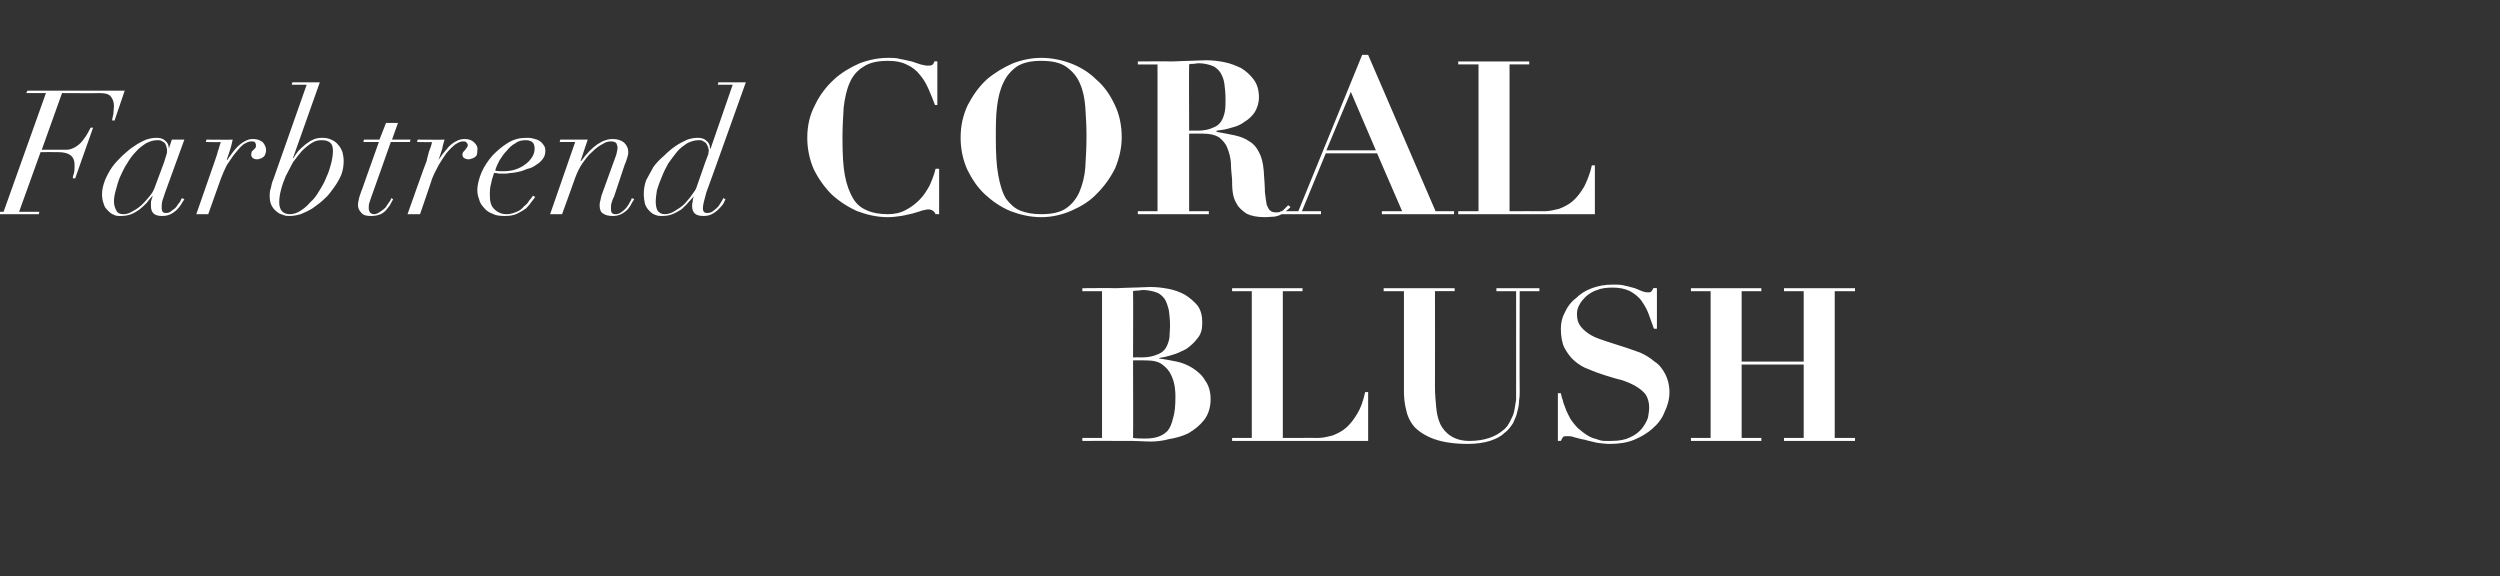
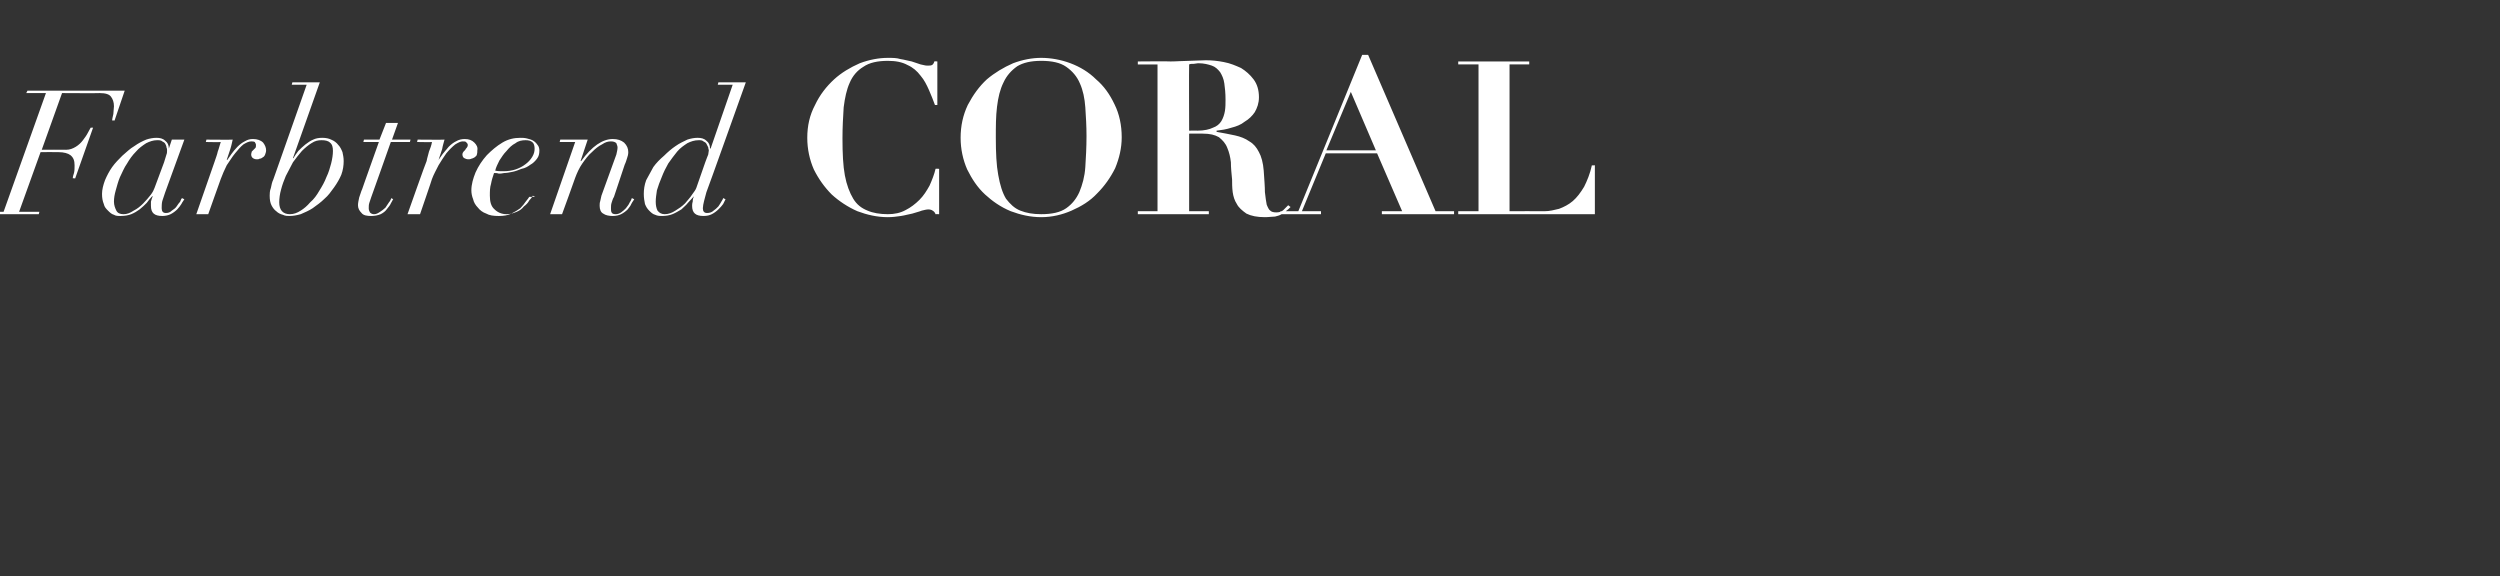
<svg xmlns="http://www.w3.org/2000/svg" version="1.1" width="419px" height="96.6px" viewBox="0 -1 419 96.6" style="top:-1px">
  <rect x="0" y="-1" width="419" height="96.6" fill="#333333" stroke="none" />
  <desc>text9</desc>
  <defs />
  <g id="Polygon297301">
-     <path d="m189.9 58.9c0 0 .04-11.14 0-11.1c.3-.1.6-.1.8-.1c.3 0 .6-.1.8-.1c.9 0 1.7.2 2.3.4c.6.2 1 .6 1.4 1.1c.3.5.5 1.1.7 1.9c.1.7.2 1.6.2 2.7c0 .6-.1 1.3-.1 1.9c-.1.6-.3 1.2-.6 1.7c-.3.5-.8.9-1.4 1.1c-.7.3-1.5.5-2.6.5c.01-.02-1.5 0-1.5 0zm2.1 13.6c-.7 0-1.4 0-2.1-.1c.04-.02 0-13 0-13c0 0 2.12-.02 2.1 0c1.2 0 2.2.2 2.8.7c.7.5 1.2 1.1 1.5 1.8c.3.6.5 1.3.6 2c.1.7.1 1.2.1 1.6c0 1.5-.1 2.7-.4 3.6c-.2.9-.5 1.6-.9 2.1c-.5.5-1 .8-1.6 1c-.6.2-1.3.3-2.1.3c0 0 0 0 0 0zm-7.3-24.7l0 24.6l-3.3 0l0 .5c0 0 5.44-.02 5.4 0c1 0 2 0 3 0c1 0 2 .1 3.1.1c.9 0 1.9-.1 3-.4c1.2-.2 2.3-.5 3.3-1c1-.6 1.9-1.3 2.6-2.2c.7-.9 1.1-2.1 1.1-3.5c0-1.2-.3-2.3-.9-3.1c-.5-.9-1.2-1.5-2.1-2.1c-.8-.5-1.7-.9-2.7-1.1c-1-.2-2-.4-2.9-.5c0 0 0-.1 0-.1c.5-.1 1.2-.2 2.1-.5c.8-.2 1.6-.6 2.4-1c.7-.5 1.4-1.1 1.9-1.8c.6-.7.8-1.5.8-2.6c0-1.1-.2-2.1-.8-2.9c-.6-.7-1.3-1.3-2.1-1.8c-.9-.5-1.8-.8-2.8-1c-1.1-.2-2-.3-3-.3c-1 0-2 .1-3 .1c-1 0-2 .1-3 .1c.04-.05-5.4 0-5.4 0l0 .5l3.3 0zm21.8-.5l0 .5l3.3 0l0 24.6l-3.3 0l0 .5l22.8 0l0-8.2c0 0-.48.05-.5 0c-.3 1.4-.7 2.6-1.3 3.6c-.6 1-1.2 1.8-1.9 2.4c-.7.6-1.5 1-2.3 1.3c-.8.2-1.6.4-2.4.4c.03-.02-5.9 0-5.9 0l0-24.6l3.3 0l0-.5l-11.8 0zm25.4 0l0 .5l3.4 0c0 0 0 16.77 0 16.8c0 1 .1 2.1.4 3.2c.2 1 .7 2 1.4 2.8c.8.8 1.9 1.5 3.3 2c1.4.5 3.3.8 5.6.8c1.5 0 2.7-.2 3.7-.5c.9-.3 1.8-.7 2.4-1.3c.7-.5 1.1-1.1 1.5-1.7c.3-.7.6-1.3.7-1.9c.2-.7.3-1.3.3-1.9c.1-.6.1-1.1.1-1.5c-.04.04 0-16.8 0-16.8l3.3 0l0-.5l-7.2 0l0 .5l3.3 0c0 0-.01 16.88 0 16.9c0 .3 0 .8 0 1.3c-.1.6-.2 1.1-.3 1.8c-.1.6-.4 1.2-.7 1.8c-.3.6-.7 1.2-1.3 1.6c-.6.5-1.3.9-2.2 1.2c-.9.3-2 .5-3.3.5c-1.3 0-2.3-.3-3.1-.8c-.8-.5-1.4-1.2-1.8-2c-.4-.9-.6-1.8-.7-2.9c-.1-1.1-.2-2.2-.2-3.3c.02.02 0-16.1 0-16.1l3.3 0l0-.5l-11.9 0zm29.2 17.6l0 8c0 0 .55-.02.5 0c.2-.4.3-.6.4-.7c.2-.1.4-.1.8-.1c.2 0 .6 0 1.1.2c.5.1 1 .3 1.7.4c.6.2 1.3.3 2 .5c.7.1 1.5.2 2.2.2c1.5 0 2.9-.2 4.1-.7c1.2-.5 2.2-1.1 3.1-1.9c.9-.8 1.6-1.7 2-2.8c.5-1 .8-2.1.8-3.3c0-1.2-.3-2.2-.7-3c-.5-.9-1-1.6-1.8-2.1c-.7-.6-1.5-1.1-2.4-1.5c-.9-.3-1.9-.7-2.9-1c-.9-.3-1.9-.6-2.8-.9c-.9-.3-1.8-.6-2.5-1c-.7-.4-1.3-.9-1.7-1.4c-.5-.6-.7-1.3-.7-2.1c0-.6.1-1.1.4-1.6c.3-.6.7-1 1.2-1.5c.5-.4 1.1-.8 1.8-1c.7-.3 1.6-.4 2.6-.4c1.1 0 2.1.2 2.9.6c.7.4 1.4.9 1.9 1.6c.5.7.9 1.4 1.2 2.2c.3.8.6 1.7.9 2.5c.04-.01.5 0 .5 0l0-6.8c0 0-.57-.05-.6 0c-.1.2-.2.4-.3.5c-.1.2-.3.2-.7.2c-.3 0-.6-.1-.9-.2c-.4-.2-.8-.3-1.2-.5c-.5-.1-1-.3-1.6-.4c-.6-.2-1.3-.2-2.1-.2c-1.3 0-2.4.2-3.5.6c-1.1.4-2 1-2.7 1.7c-.8.6-1.4 1.4-1.8 2.3c-.5.9-.7 1.8-.7 2.8c0 1.3.2 2.4.6 3.2c.5.9 1 1.6 1.7 2.2c.7.6 1.5 1.1 2.4 1.4c.9.4 1.8.7 2.7 1c1 .3 1.9.6 2.8.8c.9.3 1.6.6 2.3 1c.7.4 1.3.9 1.7 1.4c.4.6.6 1.4.6 2.2c0 .5-.1 1.1-.2 1.7c-.2.6-.6 1.3-1 1.8c-.5.6-1.1 1.1-2 1.5c-.8.4-1.8.6-3.1.6c-.4 0-.7 0-1.2 0c-.4 0-.8-.1-1.3-.3c-.5-.1-1-.3-1.5-.6c-.5-.3-1-.7-1.6-1.2c-.5-.5-.9-1-1.3-1.6c-.3-.6-.6-1.1-.8-1.7c-.2-.5-.4-1-.5-1.5c-.2-.4-.2-.8-.3-1.1c.01-.01-.5 0-.5 0zm22.3-17.6l0 .5l3.3 0l0 24.6l-3.3 0l0 .5l11.8 0l0-.5l-3.3 0l0-12.3l10.4 0l0 12.3l-3.3 0l0 .5l11.9 0l0-.5l-3.4 0l0-24.6l3.4 0l0-.5l-11.9 0l0 .5l3.3 0l0 11.8l-10.4 0l0-11.8l3.3 0l0-.5l-11.8 0z" stroke="none" fill="#fff" />
-   </g>
+     </g>
  <g id="Polygon297300">
-     <path d="m7.7 14.6l-7.1 19.9l-2.9 0l-.1.4l8.9 0l.1-.4l-3.4 0l3.6-10c0 0 2.97-.03 3 0c.9 0 1.6.2 2 .5c.5.4.7.9.7 1.7c0 .5 0 .9-.1 1.3c-.1.3-.2.6-.2.9c-.05-.05.4 0 .4 0l3-8.5c0 0-.43-.02-.4 0c-.1.2-.3.5-.5.9c-.2.4-.5.8-.8 1.2c-.3.4-.7.8-1.2 1.1c-.5.3-1 .5-1.6.5c.01-.03-4.1 0-4.1 0l3.4-9.5c0 0 6.33.04 6.3 0c1 0 1.6.2 1.9.6c.3.4.5.9.5 1.6c0 .4-.1.9-.1 1.3c-.1.5-.2.8-.2 1.1c-.04-.03.4 0 .4 0l1.7-5l-16.3 0l-.2.4l3.3 0zm19.8 11.6c0 0-1.6 4.3-1.6 4.3c-.1.3-.3.7-.6 1.1c-.4.5-.8 1-1.3 1.5c-.5.5-1 .9-1.6 1.2c-.6.4-1.1.6-1.7.6c-.6 0-1-.2-1.2-.6c-.2-.4-.4-.9-.4-1.5c0-.6.1-1.2.3-1.9c.2-.7.4-1.5.7-2.2c.4-.8.7-1.6 1.2-2.3c.4-.7.9-1.4 1.5-2c.5-.6 1.1-1 1.7-1.4c.6-.3 1.2-.5 1.8-.5c.4 0 .7 0 .9.2c.2.1.4.2.5.4c.1.2.2.4.2.6c.1.2.1.4.1.5c0 .2 0 .5-.1.7c-.1.3-.2.7-.4 1.3zm.2 5c-.01.03 3.2-8.8 3.2-8.8l-2.1 0l-.5 1.5c0 0-.03-.04 0 0c0-.6-.2-1-.6-1.3c-.4-.4-.9-.5-1.5-.5c-.5 0-1.1.1-1.7.3c-.7.3-1.3.6-2 1.1c-.7.4-1.3 1-2 1.6c-.6.6-1.2 1.2-1.7 1.9c-.5.7-.9 1.5-1.2 2.2c-.3.8-.5 1.6-.5 2.3c0 .7.1 1.2.3 1.7c.1.5.4.8.7 1.1c.3.3.6.6 1 .7c.3.2.7.2 1.1.2c.7 0 1.3-.1 1.8-.3c.5-.2 1-.5 1.4-.8c.5-.4.8-.7 1.2-1.1c.3-.4.6-.8.9-1.1c0 0 .1 0 .1 0c-.1.2-.2.5-.3.9c0 .3 0 .6 0 .7c0 1.2.6 1.7 1.9 1.7c.5 0 1-.1 1.4-.3c.4-.2.8-.5 1.1-.8c.3-.3.5-.6.7-.9c.2-.4.4-.6.5-.8c0 0-.4-.2-.4-.2c-.1.1-.2.3-.3.6c-.2.2-.4.5-.6.8c-.2.3-.5.5-.8.7c-.3.3-.6.4-1 .4c-.5 0-.7-.3-.7-.8c0-.3 0-.8.1-1.2c.2-.5.3-1 .5-1.5zm8.3-5.2c.02-.05-3.1 8.9-3.1 8.9l2 0c0 0 2.1-5.93 2.1-5.9c.3-.8.6-1.5 1-2.3c.5-.7.9-1.4 1.4-2c.5-.6.9-1.1 1.4-1.5c.5-.3.9-.5 1.3-.5c.2 0 .4 0 .6.1c.1.2.2.3.2.5c0 .2 0 .4-.1.5c-.1.1-.2.2-.3.3c-.1.1-.2.2-.3.3c0 .1-.1.3-.1.5c0 .2.1.5.3.6c.1.1.4.2.6.2c.2 0 .4 0 .5-.1c.2 0 .4-.1.5-.2c.2-.1.3-.2.4-.4c.1-.3.2-.5.2-.8c0-.5-.2-.9-.5-1.3c-.4-.4-1-.6-1.7-.6c-.5 0-.9.1-1.4.4c-.4.2-.8.5-1.2.9c-.4.4-.7.8-1 1.2c-.3.4-.5.7-.7 1c0 0-.1 0-.1 0c.2-.6.4-1.2.6-1.8c.2-.6.3-1.2.4-1.6c.03.04-4.4 0-4.4 0l-.1.4c0 0 2.47.05 2.5 0c-.2.6-.3 1.1-.5 1.6c-.1.5-.3 1-.5 1.6zm12.6 8.9c-1.2 0-1.8-.7-1.8-2c0-.6.1-1.4.3-2.1c.2-.8.5-1.6.8-2.3c.4-.8.8-1.5 1.2-2.3c.5-.7 1-1.3 1.5-1.9c.5-.5 1.1-1 1.6-1.3c.6-.4 1.1-.5 1.7-.5c.6 0 1.1.1 1.4.4c.4.3.5.8.5 1.4c0 .6-.1 1.3-.3 2.1c-.2.7-.4 1.5-.8 2.3c-.3.8-.7 1.5-1.2 2.3c-.4.7-.9 1.4-1.5 1.9c-.5.6-1.1 1.1-1.6 1.4c-.6.4-1.2.6-1.8.6c0 0 0 0 0 0zm5-22.1l-4.6 0l-.1.4l2.5 0c0 0-5.61 15.94-5.6 15.9c-.2.4-.3.9-.4 1.4c-.2.5-.2 1-.2 1.3c0 .7.1 1.2.3 1.6c.2.4.5.8.8 1c.3.3.7.5 1.1.6c.4.2.8.2 1.1.2c.6 0 1.2-.1 1.9-.3c.7-.3 1.4-.6 2-1c.7-.5 1.4-1 2-1.6c.6-.5 1.1-1.2 1.6-1.9c.5-.7.9-1.4 1.2-2.1c.3-.8.4-1.6.4-2.3c0-.6-.1-1-.2-1.5c-.2-.5-.4-.9-.7-1.2c-.3-.4-.7-.7-1.2-.9c-.4-.2-.9-.3-1.5-.3c-.6 0-1.1.1-1.5.3c-.5.2-.9.5-1.3.8c-.5.4-.8.7-1.2 1.1c-.3.4-.6.8-.8 1.2c-.02-.01-.1 0-.1 0l4.5-12.7zm11.1 6.8l-1.1 2.8l-2.6 0l-.1.4l2.6 0c0 0-2.83 7.94-2.8 7.9c-.2.4-.3.9-.5 1.4c-.1.5-.2.9-.2 1.3c0 .5.2.9.6 1.3c.3.4.9.5 1.6.5c.6 0 1.1-.1 1.6-.3c.4-.2.8-.5 1-.8c.3-.4.6-.7.7-1c.2-.3.3-.6.4-.7c0 0-.3-.2-.3-.2c-.1.2-.2.5-.4.7c-.2.3-.4.6-.6.9c-.3.3-.6.5-.9.7c-.3.2-.6.4-1 .4c-.3 0-.5-.1-.7-.3c-.1-.2-.2-.4-.2-.7c0-.3 0-.6.1-.9c.1-.3.2-.6.3-.9c.03-.03 3.3-9.3 3.3-9.3l3.2 0l.1-.4l-3.1 0l1-2.8l-2 0zm6.8 6.4c-.04-.05-3.2 8.9-3.2 8.9l2.1 0c0 0 2.04-5.93 2-5.9c.3-.8.7-1.5 1.1-2.3c.4-.7.9-1.4 1.3-2c.5-.6 1-1.1 1.5-1.5c.5-.3.9-.5 1.2-.5c.3 0 .5 0 .6.1c.2.2.3.3.3.5c0 .2-.1.4-.2.5c-.1.1-.2.2-.2.3c-.1.1-.2.2-.3.3c-.1.1-.2.3-.2.5c0 .2.1.5.3.6c.2.1.4.2.7.2c.1 0 .3 0 .5-.1c.1 0 .3-.1.5-.2c.1-.1.3-.2.4-.4c.1-.3.1-.5.1-.8c.1-.5-.1-.9-.5-1.3c-.4-.4-.9-.6-1.6-.6c-.5 0-1 .1-1.5.4c-.4.2-.8.5-1.2.9c-.3.4-.7.8-1 1.2c-.3.4-.5.7-.7 1c0 0 0 0 0 0c.2-.6.4-1.2.6-1.8c.1-.6.3-1.2.4-1.6c-.03.04-4.5 0-4.5 0l-.1.4c0 0 2.51.05 2.5 0c-.1.6-.3 1.1-.5 1.6c-.1.5-.3 1-.4 1.6zm18.1-2.1c0 .5-.1.9-.4 1.4c-.3.5-.7.9-1.1 1.2c-.5.4-1.1.7-1.7.9c-.6.2-1.3.3-2 .3c-.5 0-1 0-1.4-.1c.1-.5.4-1.1.7-1.7c.4-.6.7-1.1 1.2-1.6c.4-.5.9-1 1.5-1.3c.5-.4 1.1-.5 1.7-.5c.5 0 .9.1 1.2.4c.2.2.3.6.3 1zm.1 8.1c0 0-.4-.2-.4-.2c-.1.2-.3.5-.6.8c-.2.4-.5.7-.9 1c-.3.4-.7.7-1.2.9c-.5.2-1 .4-1.7.4c-.8 0-1.5-.3-2-.8c-.6-.5-.8-1.3-.8-2.3c0-.7 0-1.4.2-2c.1-.6.3-1.2.5-1.8c.3 0 .5 0 .8.1c.3 0 .7 0 1 0c.2 0 .5 0 .9-.1c.4 0 .9-.1 1.4-.2c.5-.1 1-.3 1.5-.5c.6-.1 1.1-.4 1.5-.7c.4-.2.8-.6 1.1-1c.3-.4.4-.8.4-1.4c0-.3-.1-.7-.3-.9c-.2-.3-.4-.5-.7-.7c-.3-.2-.7-.3-1.1-.4c-.4-.1-.8-.1-1.1-.1c-1 0-2 .2-3 .8c-1 .6-1.8 1.3-2.6 2.1c-.8.9-1.4 1.8-1.9 2.9c-.4 1-.7 2-.7 3c0 .5.1 1 .3 1.5c.1.5.4 1 .8 1.4c.3.4.8.8 1.4 1c.5.3 1.2.4 2.1.4c.8 0 1.5-.1 2.1-.4c.6-.3 1.1-.6 1.5-.9c.4-.4.7-.8.9-1.1c.3-.4.5-.6.6-.8zm6.7-9.2l-4.2 12.1l2 0c0 0 2.22-6.08 2.2-6.1c.3-.8.7-1.7 1.2-2.4c.5-.7 1-1.4 1.6-1.9c.6-.6 1.1-1 1.7-1.3c.6-.4 1-.5 1.5-.5c.4 0 .7.1.9.3c.1.3.2.5.2.7c0 .4-.1.7-.2 1.2c0 0-2.5 6.9-2.5 6.9c-.1.3-.1.6-.2.9c-.1.3-.1.5-.1.8c0 .6.2 1.1.6 1.3c.4.3 1 .4 1.6.4c.5 0 1-.1 1.4-.3c.4-.2.8-.5 1.1-.8c.2-.3.5-.6.6-.9c.2-.4.4-.6.5-.8c0 0-.4-.2-.4-.2c-.1.3-.2.5-.4.8c-.1.3-.4.6-.6.9c-.2.2-.5.5-.8.7c-.3.2-.6.3-.9.3c-.4 0-.6-.1-.7-.3c-.1-.2-.1-.4-.1-.7c0-.3 0-.6.1-.9c.1-.3.2-.7.4-1c0 0 1.8-5.4 1.8-5.4c.2-.4.3-.8.4-1.1c.1-.3.2-.6.2-1c0-.6-.2-1.1-.7-1.6c-.5-.4-1.1-.6-1.9-.6c-1.7 0-3.5 1.2-5.3 3.7c-.05.01-.1 0-.1 0l1.2-3.6l-4.6 0l-.1.4l2.6 0zm21.8 3.4c0 0-1.5 4.3-1.5 4.3c-.1.3-.4.7-.7 1.1c-.3.5-.8 1-1.2 1.5c-.5.5-1.1.9-1.6 1.2c-.6.4-1.2.6-1.8.6c-.5 0-.9-.2-1.2-.6c-.2-.4-.3-.9-.3-1.5c0-.6.1-1.2.2-1.9c.2-.7.5-1.5.8-2.2c.3-.8.7-1.6 1.1-2.3c.5-.7 1-1.4 1.5-2c.5-.6 1.1-1 1.7-1.4c.6-.3 1.2-.5 1.9-.5c.3 0 .6 0 .8.2c.2.1.4.2.5.4c.1.2.2.4.3.6c0 .2.1.4.1.5c0 .2-.1.5-.1.7c-.1.3-.3.7-.5 1.3zm.2 5c.03.03 6.6-18.4 6.6-18.4l-4.6 0l-.1.4l2.5 0l-3.7 10.7c0 0-.09-.04-.1 0c0-.6-.2-1-.6-1.3c-.4-.4-.9-.5-1.5-.5c-.5 0-1.1.1-1.7.3c-.6.3-1.3.6-2 1.1c-.6.4-1.3 1-1.9 1.6c-.7.6-1.3 1.2-1.8 1.9c-.4.7-.8 1.5-1.2 2.2c-.3.8-.4 1.6-.4 2.3c0 .7.1 1.2.2 1.7c.2.5.4.8.7 1.1c.3.3.6.6 1 .7c.4.2.8.2 1.2.2c.6 0 1.2-.1 1.7-.3c.5-.2 1-.5 1.5-.8c.4-.4.8-.7 1.1-1.1c.4-.4.7-.8 1-1.1c0 0 0 0 0 0c-.1.2-.2.5-.2.9c-.1.3-.1.6-.1.7c0 1.2.6 1.7 1.9 1.7c.6 0 1-.1 1.4-.3c.4-.2.8-.5 1.1-.8c.3-.3.6-.6.8-.9c.2-.4.3-.6.4-.8c0 0-.4-.2-.4-.2c0 .1-.1.3-.3.6c-.1.2-.3.5-.5.8c-.3.3-.5.5-.8.7c-.3.3-.7.4-1.1.4c-.5 0-.7-.3-.7-.8c0-.3.1-.8.2-1.2c.1-.5.3-1 .4-1.5zm38.7-14.6l0-7.3c0 0-.54-.05-.5 0c-.1.3-.2.5-.4.6c-.2.1-.4.1-.8.1c-.3 0-.6-.1-1.1-.2c-.5-.2-1-.3-1.5-.5c-.6-.1-1.2-.3-1.9-.4c-.6-.2-1.3-.2-2.1-.2c-1.5 0-3.1.3-4.7.9c-1.6.7-3.1 1.6-4.3 2.7c-1.3 1.2-2.4 2.6-3.2 4.3c-.9 1.7-1.3 3.5-1.3 5.5c0 1.9.4 3.7 1.1 5.3c.8 1.6 1.8 3 3 4.2c1.2 1.1 2.7 2.1 4.3 2.8c1.6.6 3.3 1 5.1 1c.8 0 1.5-.1 2.2-.2c.7-.1 1.3-.3 1.9-.4c.6-.2 1.1-.3 1.6-.5c.4-.1.8-.2 1.1-.2c.3 0 .6.1.7.2c.2.1.4.3.5.6c-.02-.02.6 0 .6 0l0-7.6c0 0-.62-.05-.6 0c-.2.9-.6 1.9-1 2.8c-.5.9-1 1.7-1.7 2.4c-.7.7-1.5 1.3-2.3 1.7c-.9.5-1.9.7-3 .7c-1.3 0-2.5-.2-3.4-.6c-1-.4-1.8-1-2.4-2c-.6-1-1.1-2.3-1.4-3.9c-.3-1.6-.4-3.7-.4-6.2c0-1.9.1-3.6.2-5.2c.2-1.6.5-3 1-4.1c.5-1.2 1.3-2.1 2.3-2.7c1-.7 2.4-1 4.1-1c1.3 0 2.4.2 3.3.7c.9.4 1.6 1 2.2 1.8c.6.7 1 1.5 1.4 2.4c.4.9.7 1.7 1 2.5c-.03 0 .4 0 .4 0zm9.8 5.5c0-1.9 0-3.6.2-5.2c.2-1.6.5-2.9 1.1-4.1c.5-1.1 1.3-2 2.3-2.7c1-.6 2.3-.9 4-.9c1.8 0 3.2.3 4.2 1c1 .7 1.8 1.6 2.3 2.8c.5 1.1.8 2.5.9 4c.1 1.5.2 3.1.2 4.8c0 1.9-.1 3.6-.2 5.2c-.1 1.6-.5 3-1 4.2c-.5 1.1-1.2 2-2.2 2.7c-1 .7-2.4 1-4.2 1c-1.4 0-2.5-.2-3.5-.6c-1-.4-1.7-1.1-2.4-2c-.6-1-1-2.3-1.3-4c-.3-1.6-.4-3.7-.4-6.2zm-5.9 0c0 1.9.4 3.7 1.1 5.3c.8 1.6 1.7 3 3 4.2c1.2 1.1 2.6 2.1 4.3 2.8c1.6.6 3.3 1 5.1 1c1.8 0 3.5-.4 5.1-1.1c1.6-.7 3.1-1.6 4.3-2.9c1.2-1.2 2.2-2.6 3-4.2c.7-1.7 1.1-3.4 1.1-5.2c0-2-.4-3.9-1.2-5.5c-.8-1.7-1.8-3.1-3.1-4.2c-1.2-1.2-2.7-2.1-4.3-2.7c-1.6-.6-3.3-.9-4.9-.9c-1.5 0-3.1.3-4.7.9c-1.6.7-3.1 1.6-4.4 2.7c-1.3 1.2-2.3 2.6-3.2 4.3c-.8 1.7-1.2 3.5-1.2 5.5zm38.3-1.2c0 0-.04-11.14 0-11.1c.2-.1.5-.1.8-.1c.2 0 .5-.1.7-.1c1 0 1.7.2 2.3.4c.6.2 1 .6 1.4 1.1c.3.5.6 1.1.7 1.9c.1.7.2 1.6.2 2.7c0 .6 0 1.3-.1 1.9c-.1.6-.3 1.2-.6 1.7c-.3.5-.8.9-1.4 1.1c-.6.3-1.5.5-2.6.5c.04-.02-1.4 0-1.4 0zm-5.3-11.1l0 24.6l-3.3 0l0 .5l11.9 0l0-.5l-3.3 0l0-13c0 0 2.34-.02 2.3 0c1.2 0 2 .2 2.7.6c.6.5 1.1 1 1.4 1.8c.3.7.5 1.5.6 2.4c0 .9.1 1.9.2 2.9c0 .6 0 1.3.1 2.1c.1.7.3 1.4.7 2c.3.6.9 1.1 1.6 1.6c.8.4 1.8.6 3.1.6c.7 0 1.2-.1 1.7-.1c.4-.1.8-.2 1.1-.4c.3-.1.5-.3.7-.5c.3-.2.5-.4.8-.7c0 0-.4-.3-.4-.3c-.2.2-.5.5-.8.8c-.3.3-.7.4-1.2.4c-.5 0-.8-.1-1-.3c-.2-.1-.4-.5-.6-1c-.1-.5-.2-1.2-.3-2.1c0-.9-.1-2.1-.2-3.6c-.1-1.3-.4-2.4-.8-3.1c-.4-.8-.9-1.4-1.6-1.8c-.7-.5-1.5-.8-2.4-1c-.9-.2-2-.4-3.1-.6c0 0 0-.2 0-.2c.8-.1 1.6-.2 2.5-.5c.8-.2 1.6-.5 2.2-1c.7-.4 1.3-1 1.7-1.6c.4-.7.7-1.5.7-2.5c0-1.2-.3-2.2-.9-3c-.6-.8-1.3-1.4-2.1-1.9c-.9-.4-1.8-.8-2.9-1c-1-.2-2-.3-3-.3c-1 0-2 .1-2.9.1c-1 0-2 .1-3 .1c-.04-.05-5.5 0-5.5 0l0 .5l3.3 0zm32.4 4.6l4.2 9.8l-8.3 0l4.1-9.8zm-11.8 20l0 .5l6.8 0l0-.5l-3.2 0l4-9.7l8.6 0l4.2 9.7l-3.4 0l0 .5l12.1 0l0-.5l-3.1 0l-11.3-26.2l-1 0l-10.7 26.2l-3 0zm29.8-25.1l0 .5l3.4 0l0 24.6l-3.4 0l0 .5l22.9 0l0-8.2c0 0-.51.05-.5 0c-.3 1.4-.8 2.6-1.3 3.6c-.6 1-1.2 1.8-1.9 2.4c-.7.6-1.5 1-2.3 1.3c-.8.2-1.6.4-2.4.4c.01-.02-5.9 0-5.9 0l0-24.6l3.3 0l0-.5l-11.9 0z" stroke="none" fill="#fff" />
+     <path d="m7.7 14.6l-7.1 19.9l-2.9 0l-.1.4l8.9 0l.1-.4l-3.4 0l3.6-10c0 0 2.97-.03 3 0c.9 0 1.6.2 2 .5c.5.4.7.9.7 1.7c0 .5 0 .9-.1 1.3c-.1.3-.2.6-.2.9c-.05-.05.4 0 .4 0l3-8.5c0 0-.43-.02-.4 0c-.1.2-.3.5-.5.9c-.2.4-.5.8-.8 1.2c-.3.4-.7.8-1.2 1.1c-.5.3-1 .5-1.6.5c.01-.03-4.1 0-4.1 0l3.4-9.5c0 0 6.33.04 6.3 0c1 0 1.6.2 1.9.6c.3.4.5.9.5 1.6c0 .4-.1.9-.1 1.3c-.1.5-.2.8-.2 1.1c-.04-.03.4 0 .4 0l1.7-5l-16.3 0l-.2.4l3.3 0zm19.8 11.6c0 0-1.6 4.3-1.6 4.3c-.1.3-.3.7-.6 1.1c-.4.5-.8 1-1.3 1.5c-.5.5-1 .9-1.6 1.2c-.6.4-1.1.6-1.7.6c-.6 0-1-.2-1.2-.6c-.2-.4-.4-.9-.4-1.5c0-.6.1-1.2.3-1.9c.2-.7.4-1.5.7-2.2c.4-.8.7-1.6 1.2-2.3c.4-.7.9-1.4 1.5-2c.5-.6 1.1-1 1.7-1.4c.6-.3 1.2-.5 1.8-.5c.4 0 .7 0 .9.2c.2.1.4.2.5.4c.1.2.2.4.2.6c.1.2.1.4.1.5c0 .2 0 .5-.1.7c-.1.3-.2.7-.4 1.3zm.2 5c-.01.03 3.2-8.8 3.2-8.8l-2.1 0l-.5 1.5c0 0-.03-.04 0 0c0-.6-.2-1-.6-1.3c-.4-.4-.9-.5-1.5-.5c-.5 0-1.1.1-1.7.3c-.7.3-1.3.6-2 1.1c-.7.4-1.3 1-2 1.6c-.6.6-1.2 1.2-1.7 1.9c-.5.7-.9 1.5-1.2 2.2c-.3.8-.5 1.6-.5 2.3c0 .7.1 1.2.3 1.7c.1.5.4.8.7 1.1c.3.3.6.6 1 .7c.3.2.7.2 1.1.2c.7 0 1.3-.1 1.8-.3c.5-.2 1-.5 1.4-.8c.5-.4.8-.7 1.2-1.1c.3-.4.6-.8.9-1.1c0 0 .1 0 .1 0c-.1.2-.2.5-.3.9c0 .3 0 .6 0 .7c0 1.2.6 1.7 1.9 1.7c.5 0 1-.1 1.4-.3c.4-.2.8-.5 1.1-.8c.3-.3.5-.6.7-.9c.2-.4.4-.6.5-.8c0 0-.4-.2-.4-.2c-.1.1-.2.3-.3.6c-.2.2-.4.5-.6.8c-.2.3-.5.5-.8.7c-.3.3-.6.4-1 .4c-.5 0-.7-.3-.7-.8c0-.3 0-.8.1-1.2c.2-.5.3-1 .5-1.5zm8.3-5.2c.02-.05-3.1 8.9-3.1 8.9l2 0c0 0 2.1-5.93 2.1-5.9c.3-.8.6-1.5 1-2.3c.5-.7.9-1.4 1.4-2c.5-.6.9-1.1 1.4-1.5c.5-.3.9-.5 1.3-.5c.2 0 .4 0 .6.1c.1.2.2.3.2.5c0 .2 0 .4-.1.5c-.1.1-.2.2-.3.3c-.1.1-.2.2-.3.3c0 .1-.1.3-.1.5c0 .2.1.5.3.6c.1.1.4.2.6.2c.2 0 .4 0 .5-.1c.2 0 .4-.1.5-.2c.2-.1.3-.2.4-.4c.1-.3.2-.5.2-.8c0-.5-.2-.9-.5-1.3c-.4-.4-1-.6-1.7-.6c-.5 0-.9.1-1.4.4c-.4.2-.8.5-1.2.9c-.4.4-.7.8-1 1.2c-.3.4-.5.7-.7 1c0 0-.1 0-.1 0c.2-.6.4-1.2.6-1.8c.2-.6.3-1.2.4-1.6c.03.04-4.4 0-4.4 0l-.1.4c0 0 2.47.05 2.5 0c-.2.6-.3 1.1-.5 1.6c-.1.5-.3 1-.5 1.6zm12.6 8.9c-1.2 0-1.8-.7-1.8-2c0-.6.1-1.4.3-2.1c.2-.8.5-1.6.8-2.3c.4-.8.8-1.5 1.2-2.3c.5-.7 1-1.3 1.5-1.9c.5-.5 1.1-1 1.6-1.3c.6-.4 1.1-.5 1.7-.5c.6 0 1.1.1 1.4.4c.4.3.5.8.5 1.4c0 .6-.1 1.3-.3 2.1c-.2.7-.4 1.5-.8 2.3c-.3.8-.7 1.5-1.2 2.3c-.4.7-.9 1.4-1.5 1.9c-.5.6-1.1 1.1-1.6 1.4c-.6.4-1.2.6-1.8.6c0 0 0 0 0 0zm5-22.1l-4.6 0l-.1.4l2.5 0c0 0-5.61 15.94-5.6 15.9c-.2.4-.3.9-.4 1.4c-.2.5-.2 1-.2 1.3c0 .7.1 1.2.3 1.6c.2.4.5.8.8 1c.3.3.7.5 1.1.6c.4.2.8.2 1.1.2c.6 0 1.2-.1 1.9-.3c.7-.3 1.4-.6 2-1c.7-.5 1.4-1 2-1.6c.6-.5 1.1-1.2 1.6-1.9c.5-.7.9-1.4 1.2-2.1c.3-.8.4-1.6.4-2.3c0-.6-.1-1-.2-1.5c-.2-.5-.4-.9-.7-1.2c-.3-.4-.7-.7-1.2-.9c-.4-.2-.9-.3-1.5-.3c-.6 0-1.1.1-1.5.3c-.5.2-.9.5-1.3.8c-.5.4-.8.7-1.2 1.1c-.3.4-.6.8-.8 1.2c-.02-.01-.1 0-.1 0l4.5-12.7zm11.1 6.8l-1.1 2.8l-2.6 0l-.1.4l2.6 0c0 0-2.83 7.94-2.8 7.9c-.2.4-.3.9-.5 1.4c-.1.5-.2.9-.2 1.3c0 .5.2.9.6 1.3c.3.4.9.5 1.6.5c.6 0 1.1-.1 1.6-.3c.4-.2.8-.5 1-.8c.3-.4.6-.7.7-1c.2-.3.3-.6.4-.7c0 0-.3-.2-.3-.2c-.1.2-.2.5-.4.7c-.2.3-.4.6-.6.9c-.3.3-.6.5-.9.7c-.3.2-.6.4-1 .4c-.3 0-.5-.1-.7-.3c-.1-.2-.2-.4-.2-.7c0-.3 0-.6.1-.9c.1-.3.2-.6.3-.9c.03-.03 3.3-9.3 3.3-9.3l3.2 0l.1-.4l-3.1 0l1-2.8l-2 0zm6.8 6.4c-.04-.05-3.2 8.9-3.2 8.9l2.1 0c0 0 2.04-5.93 2-5.9c.3-.8.7-1.5 1.1-2.3c.4-.7.9-1.4 1.3-2c.5-.6 1-1.1 1.5-1.5c.5-.3.9-.5 1.2-.5c.3 0 .5 0 .6.1c.2.2.3.3.3.5c0 .2-.1.4-.2.5c-.1.1-.2.2-.2.3c-.1.1-.2.2-.3.3c-.1.1-.2.3-.2.5c0 .2.1.5.3.6c.2.1.4.2.7.2c.1 0 .3 0 .5-.1c.1 0 .3-.1.5-.2c.1-.1.3-.2.4-.4c.1-.3.1-.5.1-.8c.1-.5-.1-.9-.5-1.3c-.4-.4-.9-.6-1.6-.6c-.5 0-1 .1-1.5.4c-.4.2-.8.5-1.2.9c-.3.4-.7.8-1 1.2c-.3.4-.5.7-.7 1c0 0 0 0 0 0c.2-.6.4-1.2.6-1.8c.1-.6.3-1.2.4-1.6c-.03.04-4.5 0-4.5 0l-.1.4c0 0 2.51.05 2.5 0c-.1.6-.3 1.1-.5 1.6c-.1.5-.3 1-.4 1.6zm18.1-2.1c0 .5-.1.9-.4 1.4c-.3.5-.7.9-1.1 1.2c-.5.4-1.1.7-1.7.9c-.6.2-1.3.3-2 .3c-.5 0-1 0-1.4-.1c.1-.5.4-1.1.7-1.7c.4-.6.7-1.1 1.2-1.6c.4-.5.9-1 1.5-1.3c.5-.4 1.1-.5 1.7-.5c.5 0 .9.1 1.2.4c.2.2.3.6.3 1zm.1 8.1c0 0-.4-.2-.4-.2c-.1.2-.3.5-.6.8c-.2.4-.5.7-.9 1c-.3.4-.7.7-1.2.9c-.5.2-1 .4-1.7.4c-.8 0-1.5-.3-2-.8c-.6-.5-.8-1.3-.8-2.3c0-.7 0-1.4.2-2c.1-.6.3-1.2.5-1.8c.3 0 .5 0 .8.1c.2 0 .5 0 .9-.1c.4 0 .9-.1 1.4-.2c.5-.1 1-.3 1.5-.5c.6-.1 1.1-.4 1.5-.7c.4-.2.8-.6 1.1-1c.3-.4.4-.8.4-1.4c0-.3-.1-.7-.3-.9c-.2-.3-.4-.5-.7-.7c-.3-.2-.7-.3-1.1-.4c-.4-.1-.8-.1-1.1-.1c-1 0-2 .2-3 .8c-1 .6-1.8 1.3-2.6 2.1c-.8.9-1.4 1.8-1.9 2.9c-.4 1-.7 2-.7 3c0 .5.1 1 .3 1.5c.1.5.4 1 .8 1.4c.3.4.8.8 1.4 1c.5.3 1.2.4 2.1.4c.8 0 1.5-.1 2.1-.4c.6-.3 1.1-.6 1.5-.9c.4-.4.7-.8.9-1.1c.3-.4.5-.6.6-.8zm6.7-9.2l-4.2 12.1l2 0c0 0 2.22-6.08 2.2-6.1c.3-.8.7-1.7 1.2-2.4c.5-.7 1-1.4 1.6-1.9c.6-.6 1.1-1 1.7-1.3c.6-.4 1-.5 1.5-.5c.4 0 .7.1.9.3c.1.3.2.5.2.7c0 .4-.1.7-.2 1.2c0 0-2.5 6.9-2.5 6.9c-.1.3-.1.6-.2.9c-.1.3-.1.5-.1.8c0 .6.2 1.1.6 1.3c.4.3 1 .4 1.6.4c.5 0 1-.1 1.4-.3c.4-.2.8-.5 1.1-.8c.2-.3.5-.6.6-.9c.2-.4.4-.6.5-.8c0 0-.4-.2-.4-.2c-.1.3-.2.5-.4.8c-.1.3-.4.6-.6.9c-.2.2-.5.5-.8.7c-.3.2-.6.3-.9.3c-.4 0-.6-.1-.7-.3c-.1-.2-.1-.4-.1-.7c0-.3 0-.6.1-.9c.1-.3.2-.7.4-1c0 0 1.8-5.4 1.8-5.4c.2-.4.3-.8.4-1.1c.1-.3.2-.6.2-1c0-.6-.2-1.1-.7-1.6c-.5-.4-1.1-.6-1.9-.6c-1.7 0-3.5 1.2-5.3 3.7c-.05.01-.1 0-.1 0l1.2-3.6l-4.6 0l-.1.4l2.6 0zm21.8 3.4c0 0-1.5 4.3-1.5 4.3c-.1.3-.4.7-.7 1.1c-.3.5-.8 1-1.2 1.5c-.5.5-1.1.9-1.6 1.2c-.6.4-1.2.6-1.8.6c-.5 0-.9-.2-1.2-.6c-.2-.4-.3-.9-.3-1.5c0-.6.1-1.2.2-1.9c.2-.7.5-1.5.8-2.2c.3-.8.7-1.6 1.1-2.3c.5-.7 1-1.4 1.5-2c.5-.6 1.1-1 1.7-1.4c.6-.3 1.2-.5 1.9-.5c.3 0 .6 0 .8.2c.2.1.4.2.5.4c.1.2.2.4.3.6c0 .2.1.4.1.5c0 .2-.1.5-.1.7c-.1.3-.3.7-.5 1.3zm.2 5c.03.03 6.6-18.4 6.6-18.4l-4.6 0l-.1.4l2.5 0l-3.7 10.7c0 0-.09-.04-.1 0c0-.6-.2-1-.6-1.3c-.4-.4-.9-.5-1.5-.5c-.5 0-1.1.1-1.7.3c-.6.3-1.3.6-2 1.1c-.6.4-1.3 1-1.9 1.6c-.7.6-1.3 1.2-1.8 1.9c-.4.7-.8 1.5-1.2 2.2c-.3.8-.4 1.6-.4 2.3c0 .7.1 1.2.2 1.7c.2.5.4.8.7 1.1c.3.3.6.6 1 .7c.4.2.8.2 1.2.2c.6 0 1.2-.1 1.7-.3c.5-.2 1-.5 1.5-.8c.4-.4.8-.7 1.1-1.1c.4-.4.7-.8 1-1.1c0 0 0 0 0 0c-.1.2-.2.5-.2.9c-.1.3-.1.6-.1.7c0 1.2.6 1.7 1.9 1.7c.6 0 1-.1 1.4-.3c.4-.2.8-.5 1.1-.8c.3-.3.6-.6.8-.9c.2-.4.3-.6.4-.8c0 0-.4-.2-.4-.2c0 .1-.1.3-.3.6c-.1.2-.3.5-.5.8c-.3.3-.5.5-.8.7c-.3.3-.7.4-1.1.4c-.5 0-.7-.3-.7-.8c0-.3.1-.8.2-1.2c.1-.5.3-1 .4-1.5zm38.7-14.6l0-7.3c0 0-.54-.05-.5 0c-.1.3-.2.5-.4.6c-.2.1-.4.1-.8.1c-.3 0-.6-.1-1.1-.2c-.5-.2-1-.3-1.5-.5c-.6-.1-1.2-.3-1.9-.4c-.6-.2-1.3-.2-2.1-.2c-1.5 0-3.1.3-4.7.9c-1.6.7-3.1 1.6-4.3 2.7c-1.3 1.2-2.4 2.6-3.2 4.3c-.9 1.7-1.3 3.5-1.3 5.5c0 1.9.4 3.7 1.1 5.3c.8 1.6 1.8 3 3 4.2c1.2 1.1 2.7 2.1 4.3 2.8c1.6.6 3.3 1 5.1 1c.8 0 1.5-.1 2.2-.2c.7-.1 1.3-.3 1.9-.4c.6-.2 1.1-.3 1.6-.5c.4-.1.8-.2 1.1-.2c.3 0 .6.1.7.2c.2.1.4.3.5.6c-.02-.02.6 0 .6 0l0-7.6c0 0-.62-.05-.6 0c-.2.9-.6 1.9-1 2.8c-.5.9-1 1.7-1.7 2.4c-.7.7-1.5 1.3-2.3 1.7c-.9.5-1.9.7-3 .7c-1.3 0-2.5-.2-3.4-.6c-1-.4-1.8-1-2.4-2c-.6-1-1.1-2.3-1.4-3.9c-.3-1.6-.4-3.7-.4-6.2c0-1.9.1-3.6.2-5.2c.2-1.6.5-3 1-4.1c.5-1.2 1.3-2.1 2.3-2.7c1-.7 2.4-1 4.1-1c1.3 0 2.4.2 3.3.7c.9.4 1.6 1 2.2 1.8c.6.7 1 1.5 1.4 2.4c.4.9.7 1.7 1 2.5c-.03 0 .4 0 .4 0zm9.8 5.5c0-1.9 0-3.6.2-5.2c.2-1.6.5-2.9 1.1-4.1c.5-1.1 1.3-2 2.3-2.7c1-.6 2.3-.9 4-.9c1.8 0 3.2.3 4.2 1c1 .7 1.8 1.6 2.3 2.8c.5 1.1.8 2.5.9 4c.1 1.5.2 3.1.2 4.8c0 1.9-.1 3.6-.2 5.2c-.1 1.6-.5 3-1 4.2c-.5 1.1-1.2 2-2.2 2.7c-1 .7-2.4 1-4.2 1c-1.4 0-2.5-.2-3.5-.6c-1-.4-1.7-1.1-2.4-2c-.6-1-1-2.3-1.3-4c-.3-1.6-.4-3.7-.4-6.2zm-5.9 0c0 1.9.4 3.7 1.1 5.3c.8 1.6 1.7 3 3 4.2c1.2 1.1 2.6 2.1 4.3 2.8c1.6.6 3.3 1 5.1 1c1.8 0 3.5-.4 5.1-1.1c1.6-.7 3.1-1.6 4.3-2.9c1.2-1.2 2.2-2.6 3-4.2c.7-1.7 1.1-3.4 1.1-5.2c0-2-.4-3.9-1.2-5.5c-.8-1.7-1.8-3.1-3.1-4.2c-1.2-1.2-2.7-2.1-4.3-2.7c-1.6-.6-3.3-.9-4.9-.9c-1.5 0-3.1.3-4.7.9c-1.6.7-3.1 1.6-4.4 2.7c-1.3 1.2-2.3 2.6-3.2 4.3c-.8 1.7-1.2 3.5-1.2 5.5zm38.3-1.2c0 0-.04-11.14 0-11.1c.2-.1.5-.1.8-.1c.2 0 .5-.1.7-.1c1 0 1.7.2 2.3.4c.6.2 1 .6 1.4 1.1c.3.5.6 1.1.7 1.9c.1.7.2 1.6.2 2.7c0 .6 0 1.3-.1 1.9c-.1.6-.3 1.2-.6 1.7c-.3.5-.8.9-1.4 1.1c-.6.3-1.5.5-2.6.5c.04-.02-1.4 0-1.4 0zm-5.3-11.1l0 24.6l-3.3 0l0 .5l11.9 0l0-.5l-3.3 0l0-13c0 0 2.34-.02 2.3 0c1.2 0 2 .2 2.7.6c.6.5 1.1 1 1.4 1.8c.3.7.5 1.5.6 2.4c0 .9.1 1.9.2 2.9c0 .6 0 1.3.1 2.1c.1.7.3 1.4.7 2c.3.6.9 1.1 1.6 1.6c.8.4 1.8.6 3.1.6c.7 0 1.2-.1 1.7-.1c.4-.1.8-.2 1.1-.4c.3-.1.5-.3.7-.5c.3-.2.5-.4.8-.7c0 0-.4-.3-.4-.3c-.2.2-.5.5-.8.8c-.3.3-.7.4-1.2.4c-.5 0-.8-.1-1-.3c-.2-.1-.4-.5-.6-1c-.1-.5-.2-1.2-.3-2.1c0-.9-.1-2.1-.2-3.6c-.1-1.3-.4-2.4-.8-3.1c-.4-.8-.9-1.4-1.6-1.8c-.7-.5-1.5-.8-2.4-1c-.9-.2-2-.4-3.1-.6c0 0 0-.2 0-.2c.8-.1 1.6-.2 2.5-.5c.8-.2 1.6-.5 2.2-1c.7-.4 1.3-1 1.7-1.6c.4-.7.7-1.5.7-2.5c0-1.2-.3-2.2-.9-3c-.6-.8-1.3-1.4-2.1-1.9c-.9-.4-1.8-.8-2.9-1c-1-.2-2-.3-3-.3c-1 0-2 .1-2.9.1c-1 0-2 .1-3 .1c-.04-.05-5.5 0-5.5 0l0 .5l3.3 0zm32.4 4.6l4.2 9.8l-8.3 0l4.1-9.8zm-11.8 20l0 .5l6.8 0l0-.5l-3.2 0l4-9.7l8.6 0l4.2 9.7l-3.4 0l0 .5l12.1 0l0-.5l-3.1 0l-11.3-26.2l-1 0l-10.7 26.2l-3 0zm29.8-25.1l0 .5l3.4 0l0 24.6l-3.4 0l0 .5l22.9 0l0-8.2c0 0-.51.05-.5 0c-.3 1.4-.8 2.6-1.3 3.6c-.6 1-1.2 1.8-1.9 2.4c-.7.6-1.5 1-2.3 1.3c-.8.2-1.6.4-2.4.4c.01-.02-5.9 0-5.9 0l0-24.6l3.3 0l0-.5l-11.9 0z" stroke="none" fill="#fff" />
  </g>
</svg>